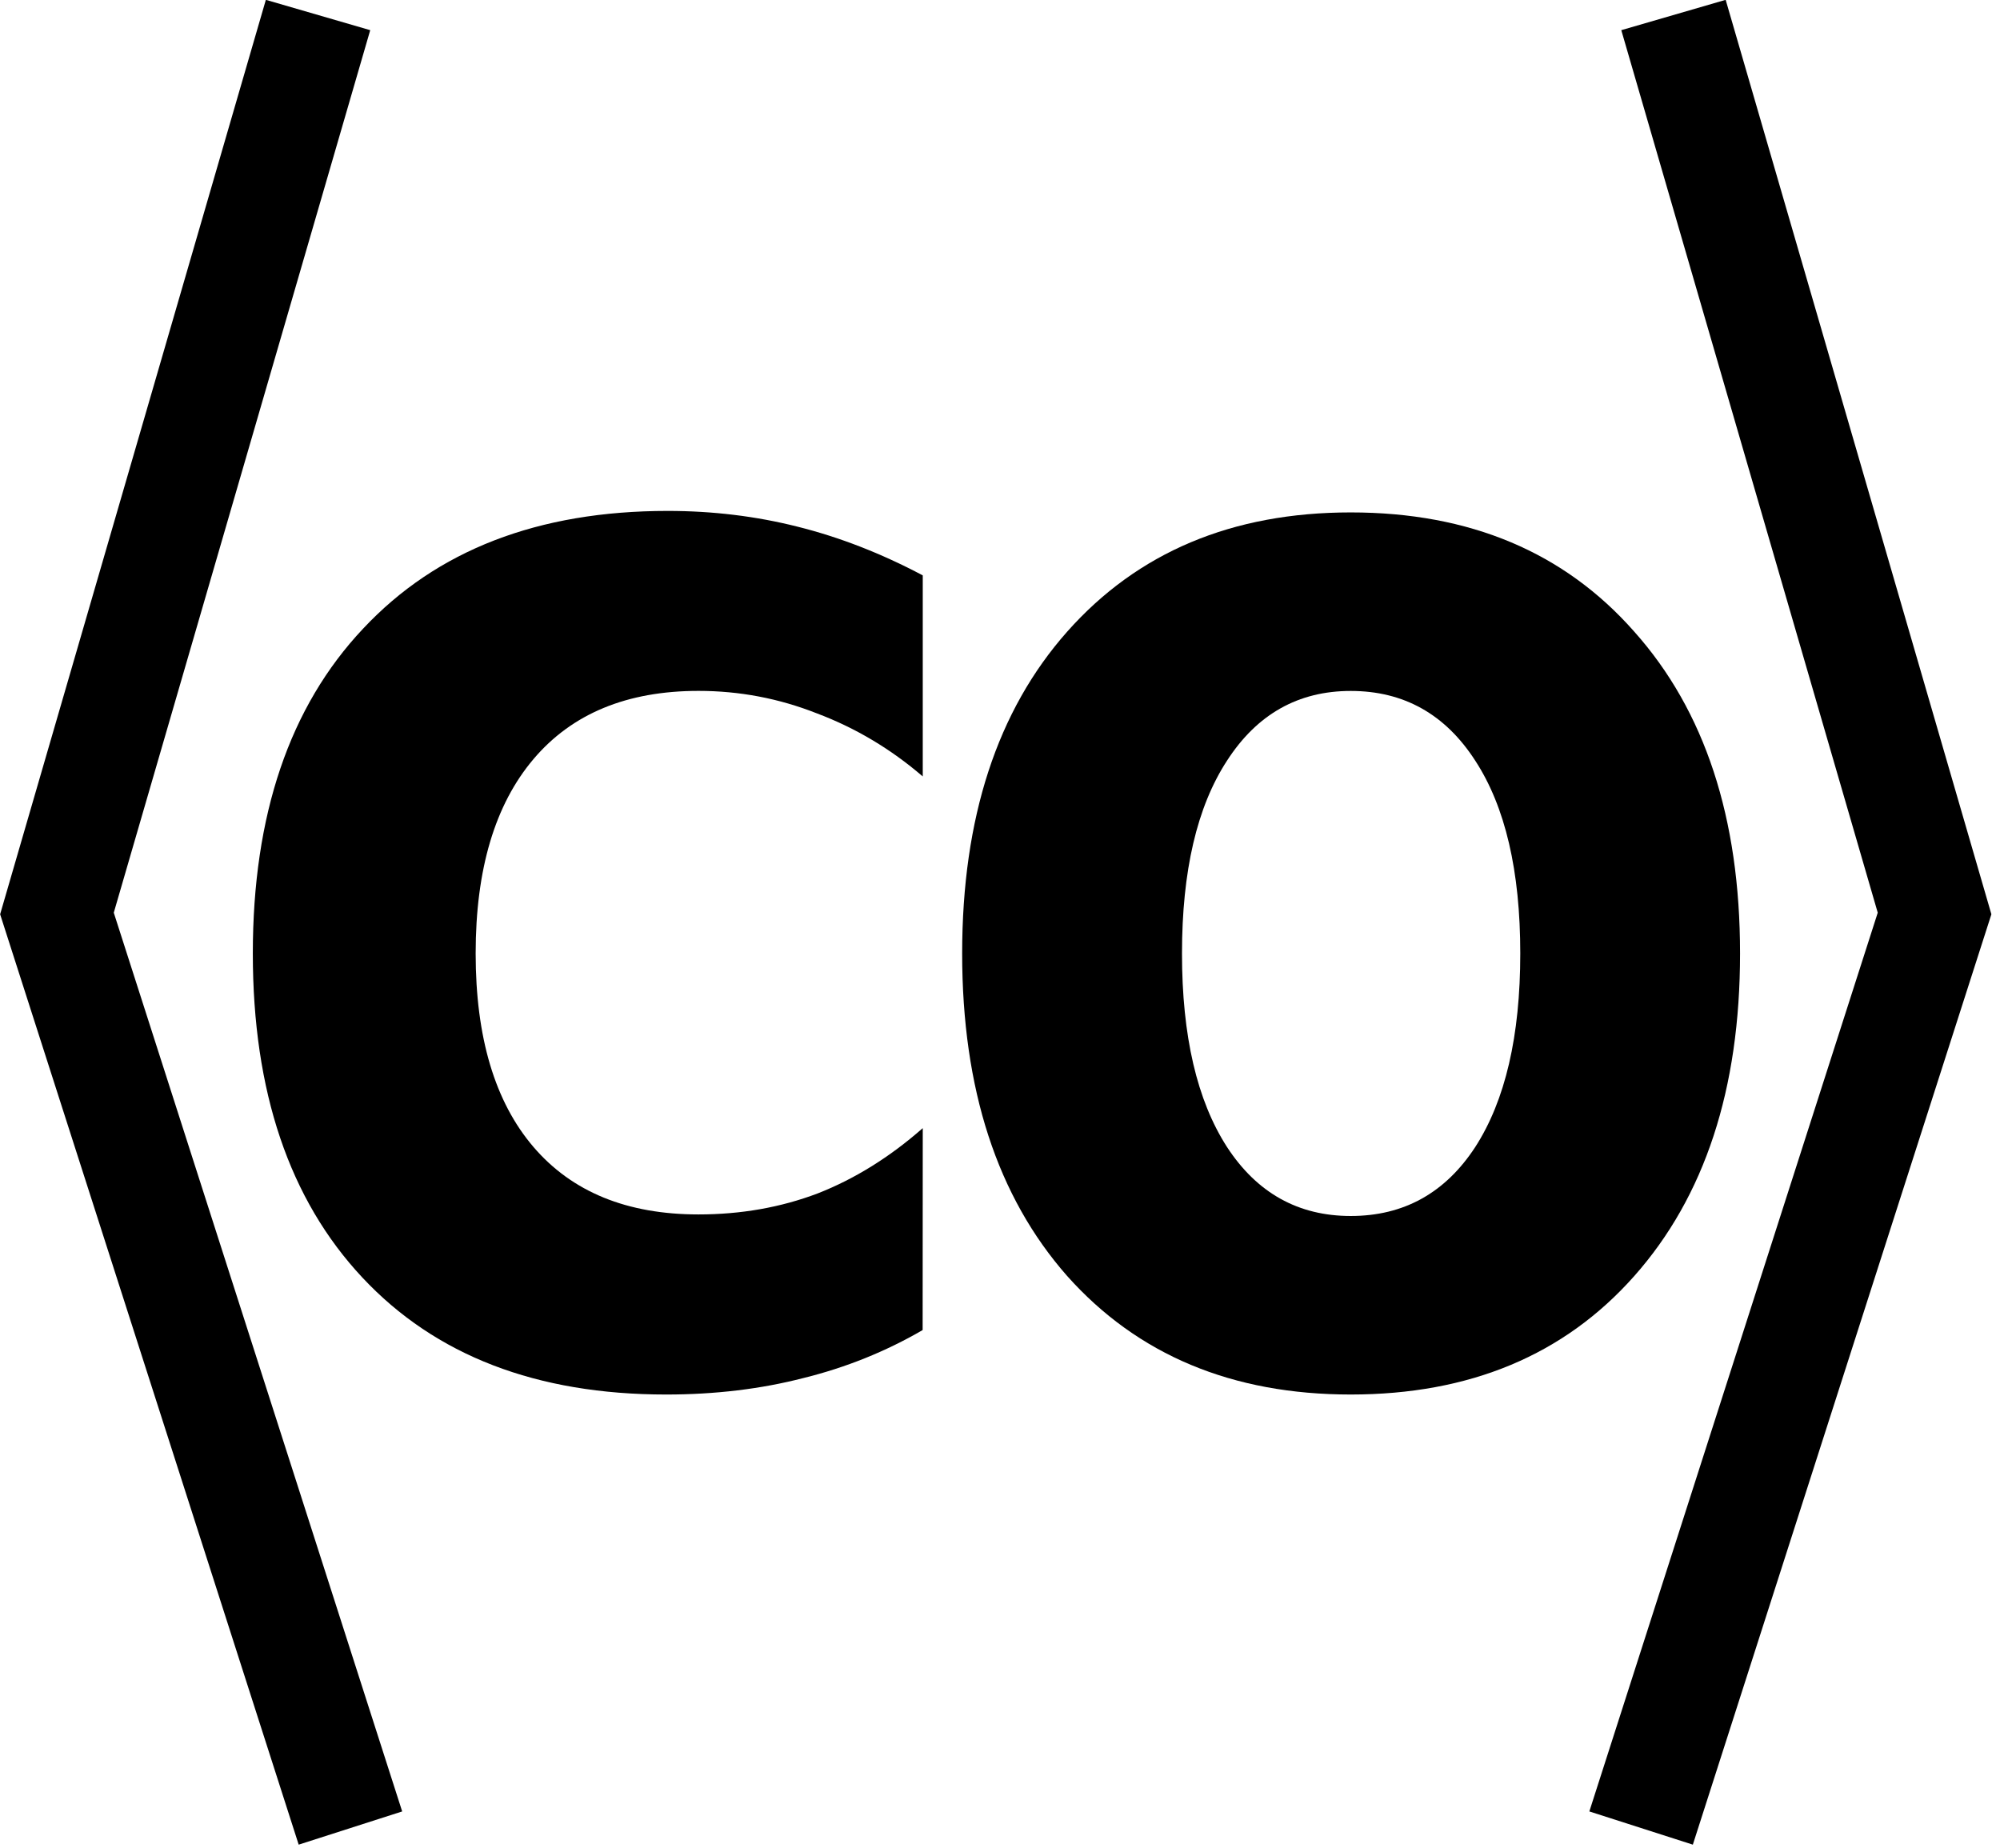
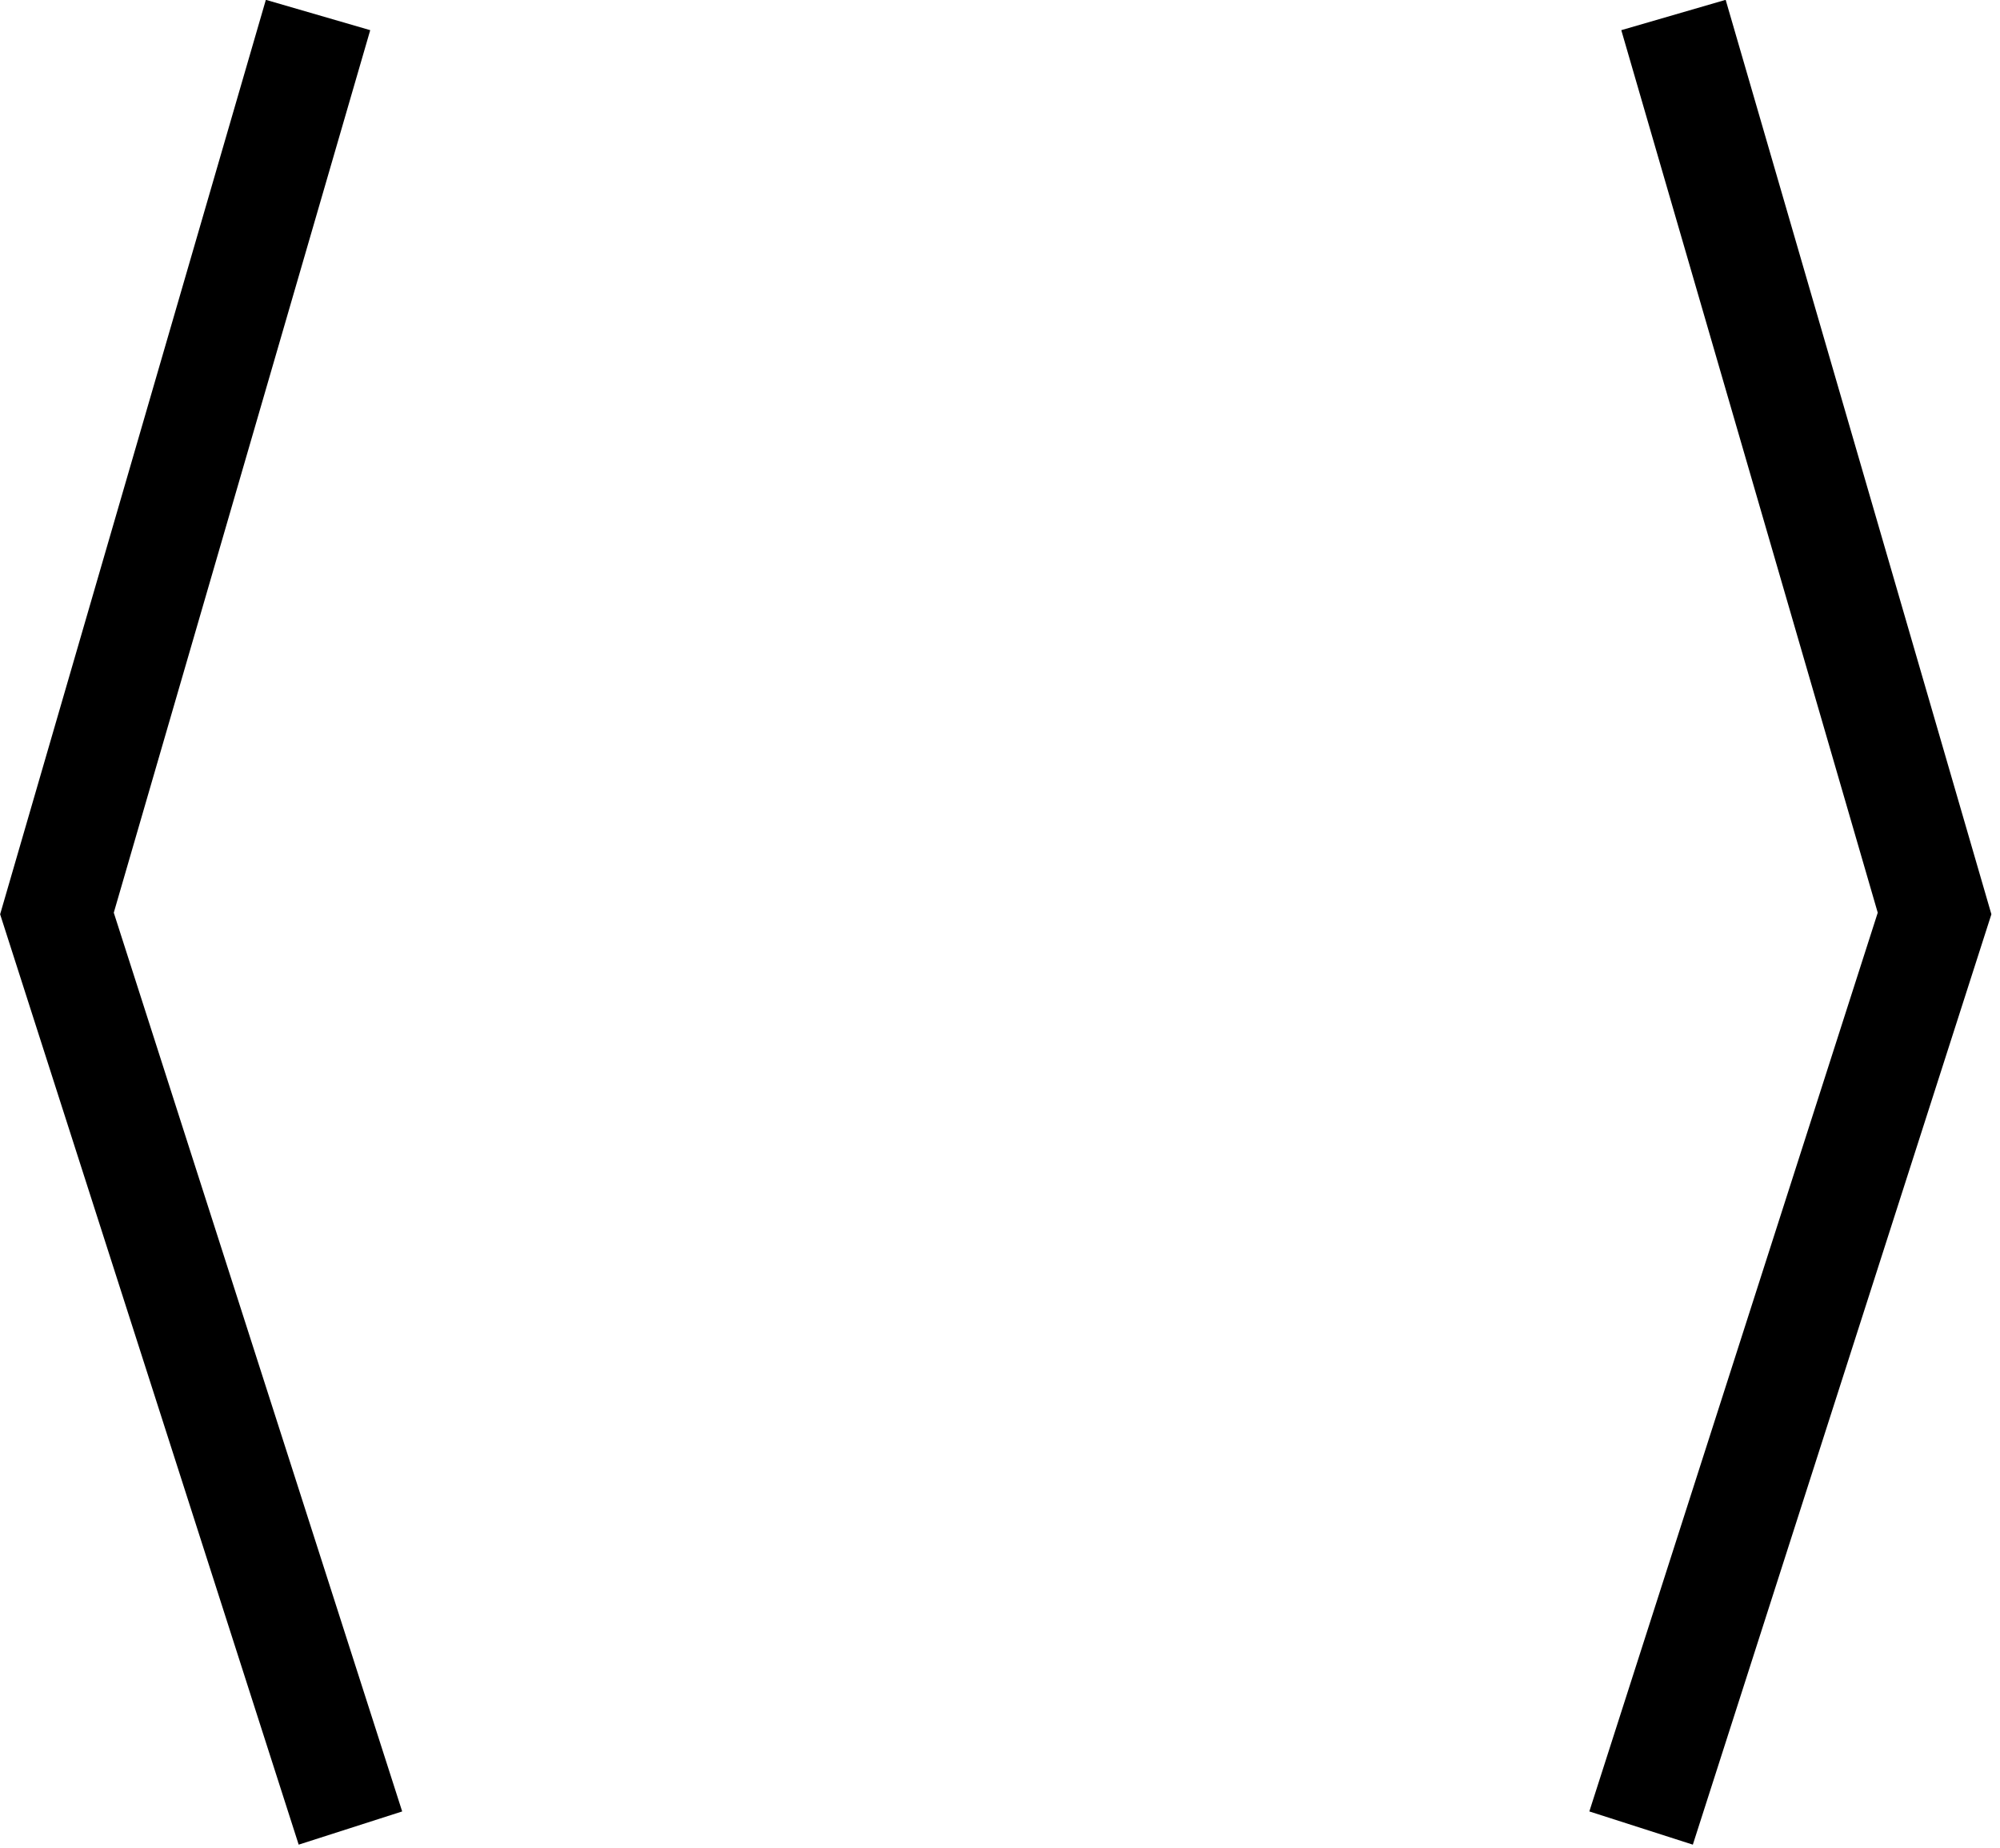
<svg xmlns="http://www.w3.org/2000/svg" width="9.2mm" height="8.5mm" version="1.1" viewBox="0 0 9.2 8.5">
  <g transform="matrix(.265 0 0 .265 -3.81 2.62)" stop-color="#000000" stroke-width="1px" aria-label="co ">
-     <path d="m30.393 13.201q-0.964 0.56-2.07 0.833-1.107 0.286-2.383 0.286-3.372 0-5.273-2.031t-1.901-5.625q0-3.607 1.914-5.638 1.914-2.044 5.287-2.044 1.172 0 2.253 0.273 1.094 0.273 2.175 0.846v3.49q-0.833-0.716-1.836-1.094-0.99-0.391-2.057-0.391-1.862 0-2.865 1.185t-1.003 3.372 1.003 3.359 2.865 1.172q1.107 0 2.07-0.365 0.964-0.378 1.823-1.133z" />
-     <path d="m37.824 2.107q-1.367 0-2.148 1.211-0.781 1.198-0.781 3.346t0.781 3.359q0.781 1.198 2.148 1.198 1.38 0 2.162-1.198 0.781-1.211 0.781-3.359t-0.781-3.346q-0.781-1.211-2.162-1.211zm-6.745 4.557q0-3.529 1.823-5.586 1.836-2.07 4.922-2.07 3.099 0 4.922 2.07 1.836 2.057 1.836 5.586 0 3.529-1.836 5.599-1.823 2.057-4.922 2.057-3.086 0-4.922-2.057-1.823-2.07-1.823-5.599z" />
-   </g>
+     </g>
  <g transform="translate(-.146 -.139)">
    <path d="m1.609 0.208-1.201 4.133 1.35 4.207" fill="none" stroke="#000" stroke-width=".5" />
    <path d="m7.844 0.208 1.201 4.133-1.35 4.207" fill="none" stroke="#000" stroke-width=".5" />
  </g>
</svg>